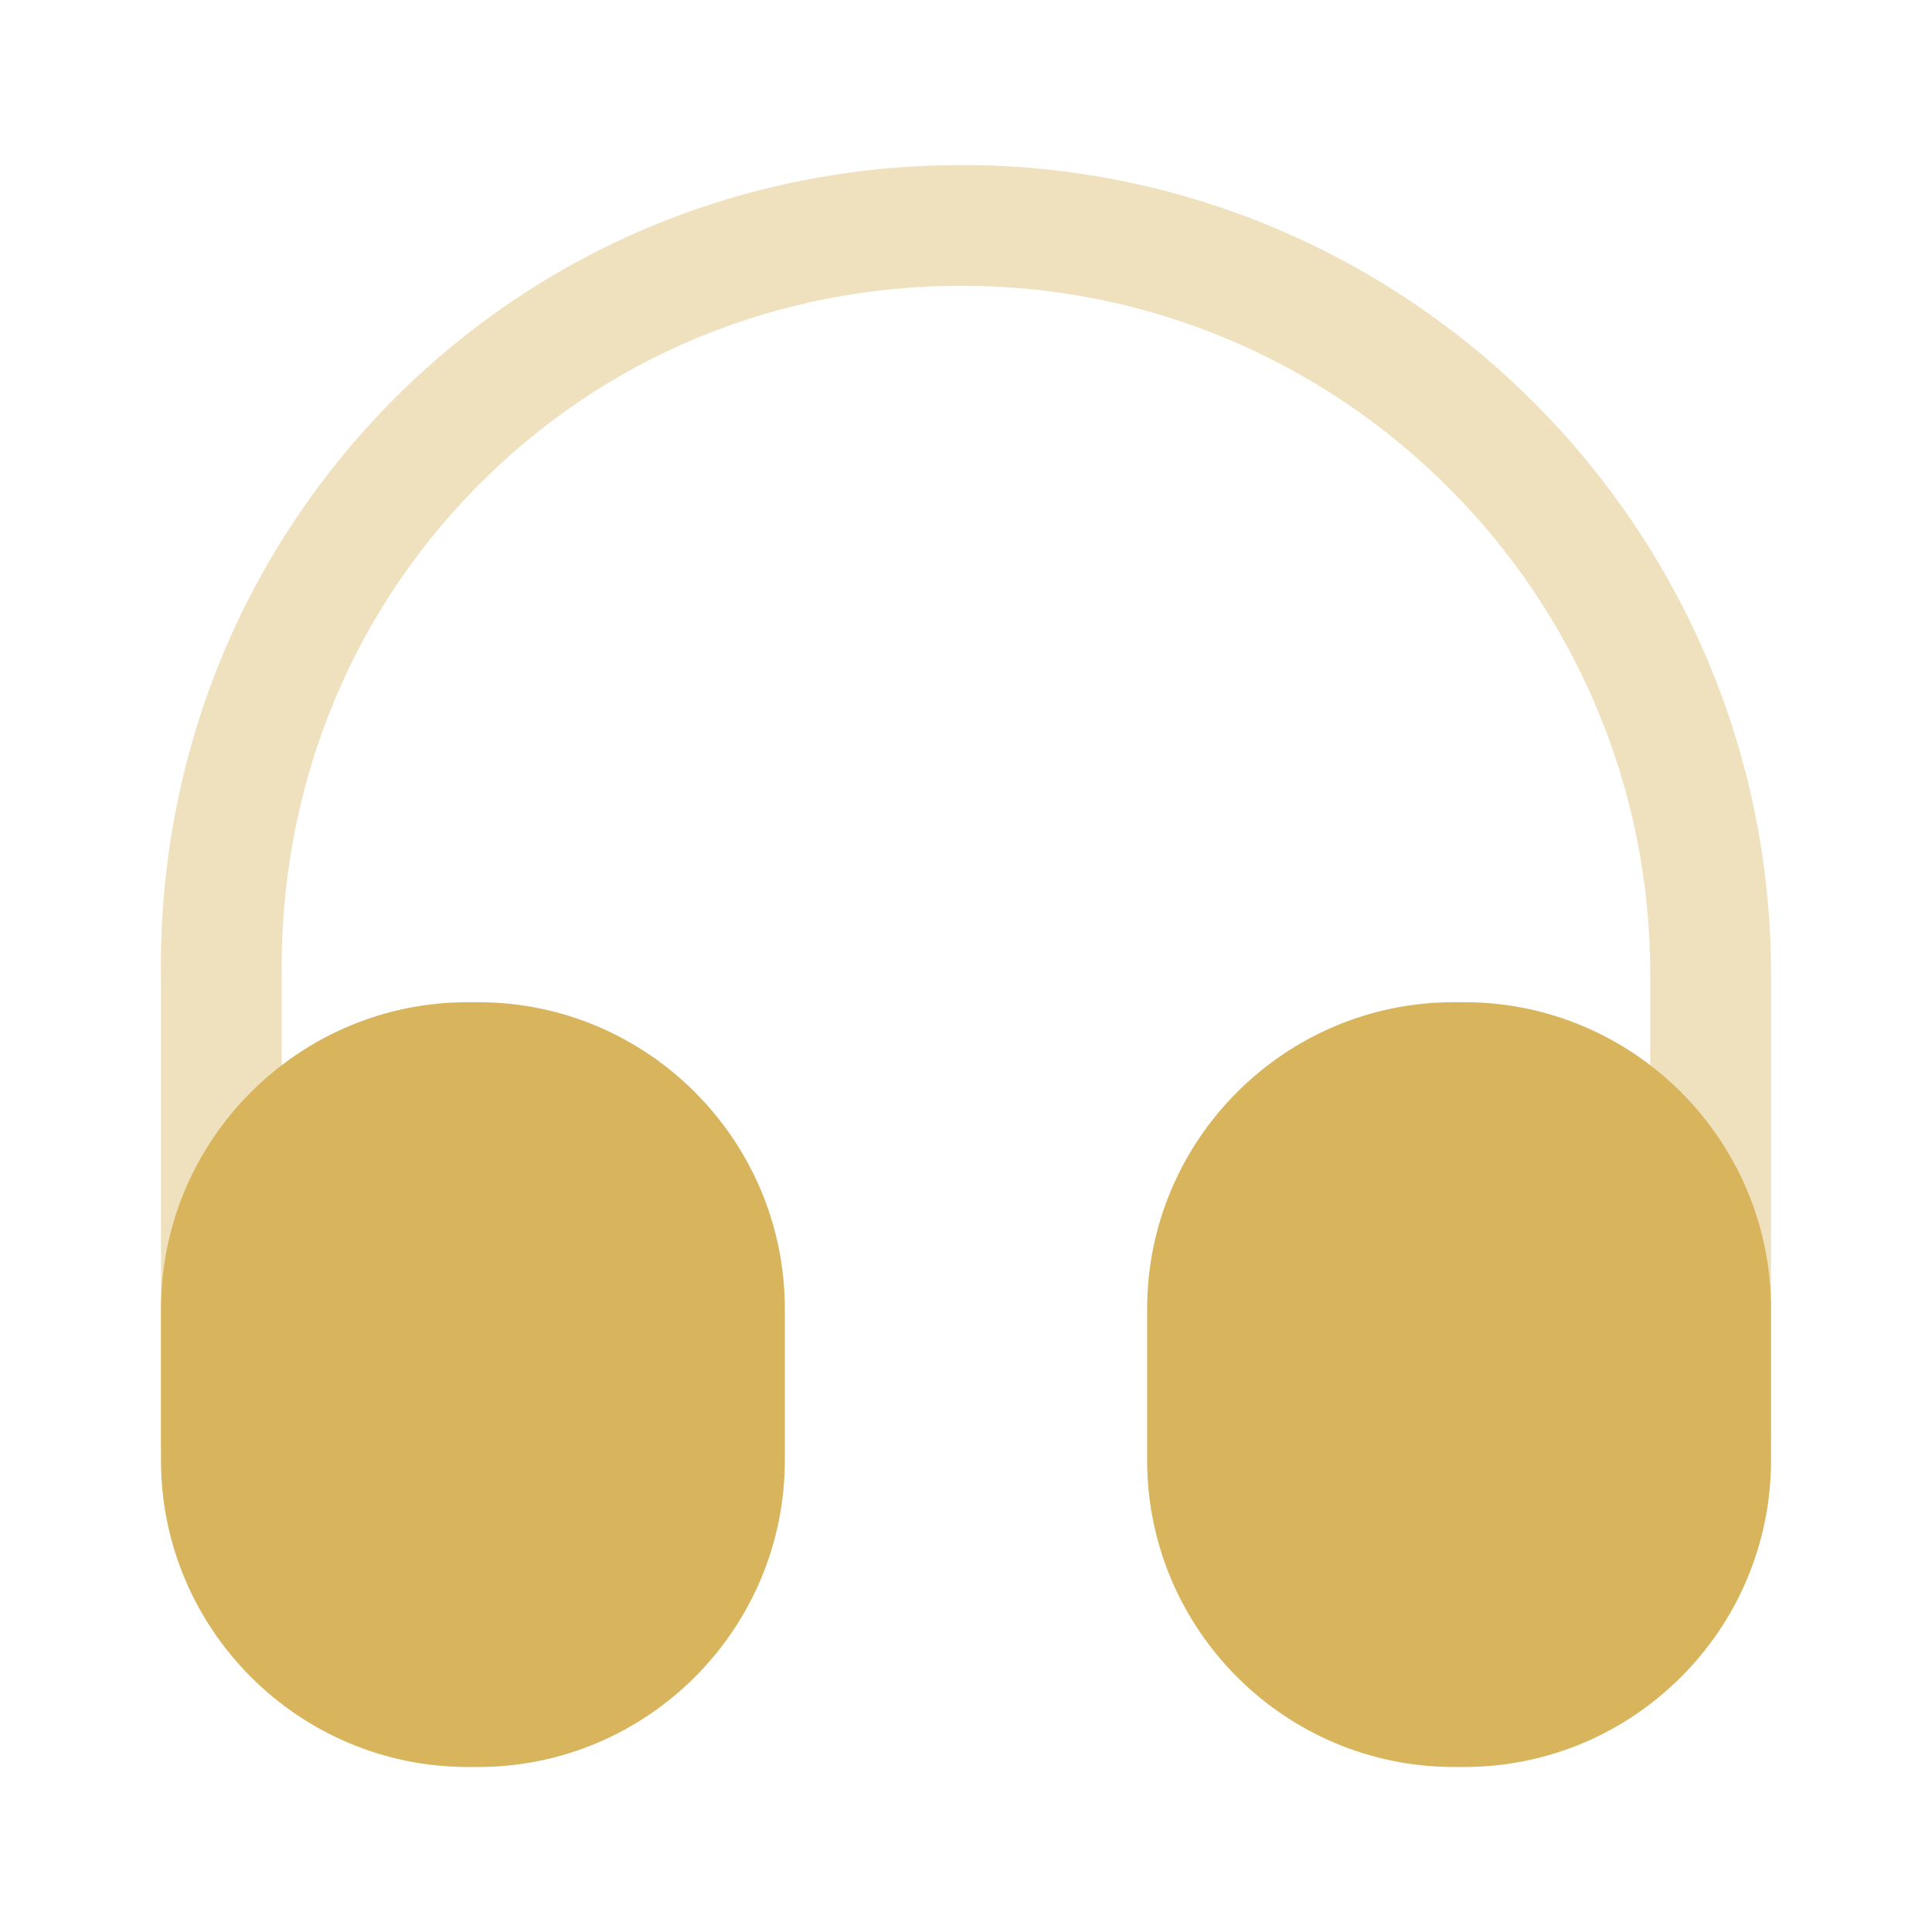
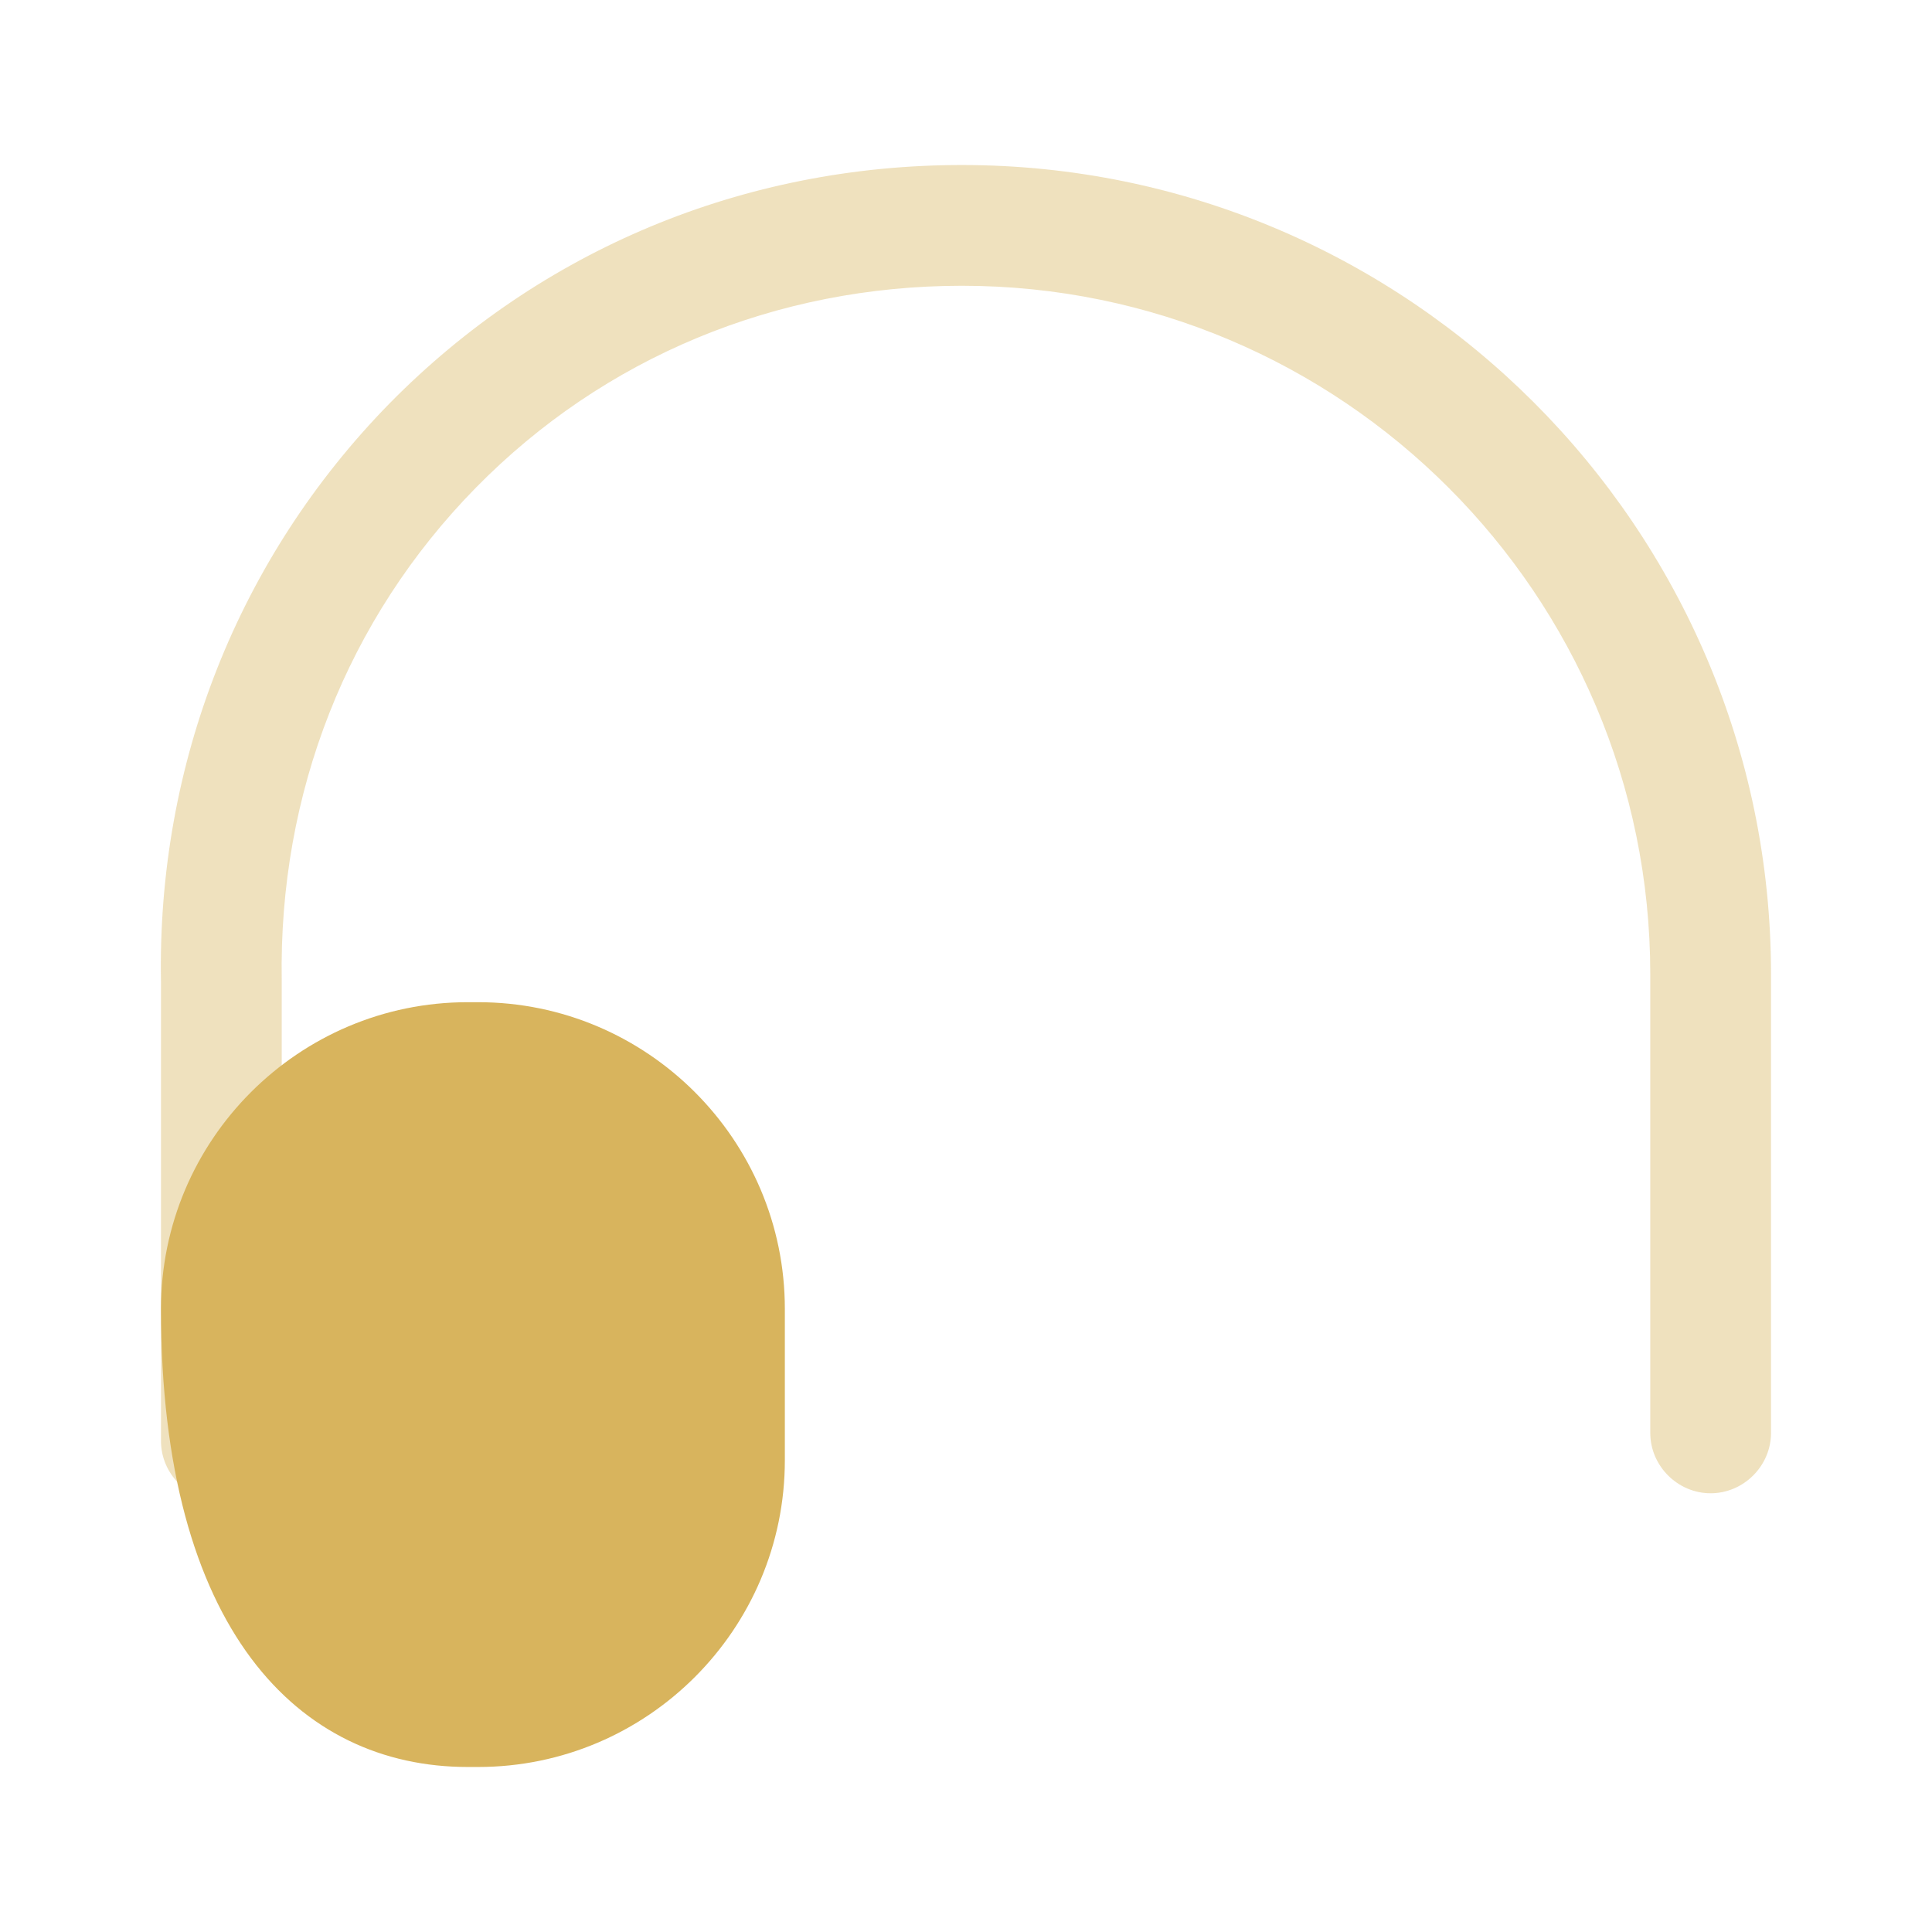
<svg xmlns="http://www.w3.org/2000/svg" width="34" height="34" viewBox="0 0 34 34" fill="none">
  <path opacity="0.4" d="M3.896 26.421C3.315 26.421 2.833 25.939 2.833 25.358V17.283C2.762 13.444 4.193 9.818 6.857 7.098C9.52 4.392 13.09 2.904 16.929 2.904C24.777 2.904 31.167 9.293 31.167 17.142V25.217C31.167 25.797 30.685 26.279 30.104 26.279C29.523 26.279 29.042 25.797 29.042 25.217V17.142C29.042 10.469 23.616 5.029 16.929 5.029C13.657 5.029 10.625 6.29 8.372 8.585C6.106 10.894 4.902 13.968 4.958 17.255V25.344C4.958 25.939 4.491 26.421 3.896 26.421Z" fill="#D8B45D" />
-   <path d="M8.415 17.637H8.231C5.256 17.637 2.833 20.06 2.833 23.035V25.698C2.833 28.673 5.256 31.096 8.231 31.096H8.415C11.39 31.096 13.812 28.673 13.812 25.698V23.035C13.812 20.06 11.39 17.637 8.415 17.637Z" fill="#D8B45D" />
-   <path d="M25.769 17.637H25.585C22.61 17.637 20.188 20.06 20.188 23.035V25.698C20.188 28.673 22.61 31.096 25.585 31.096H25.769C28.744 31.096 31.167 28.673 31.167 25.698V23.035C31.167 20.06 28.744 17.637 25.769 17.637Z" fill="#D8B45D" />
+   <path d="M8.415 17.637H8.231C5.256 17.637 2.833 20.06 2.833 23.035C2.833 28.673 5.256 31.096 8.231 31.096H8.415C11.39 31.096 13.812 28.673 13.812 25.698V23.035C13.812 20.06 11.39 17.637 8.415 17.637Z" fill="#D8B45D" />
</svg>